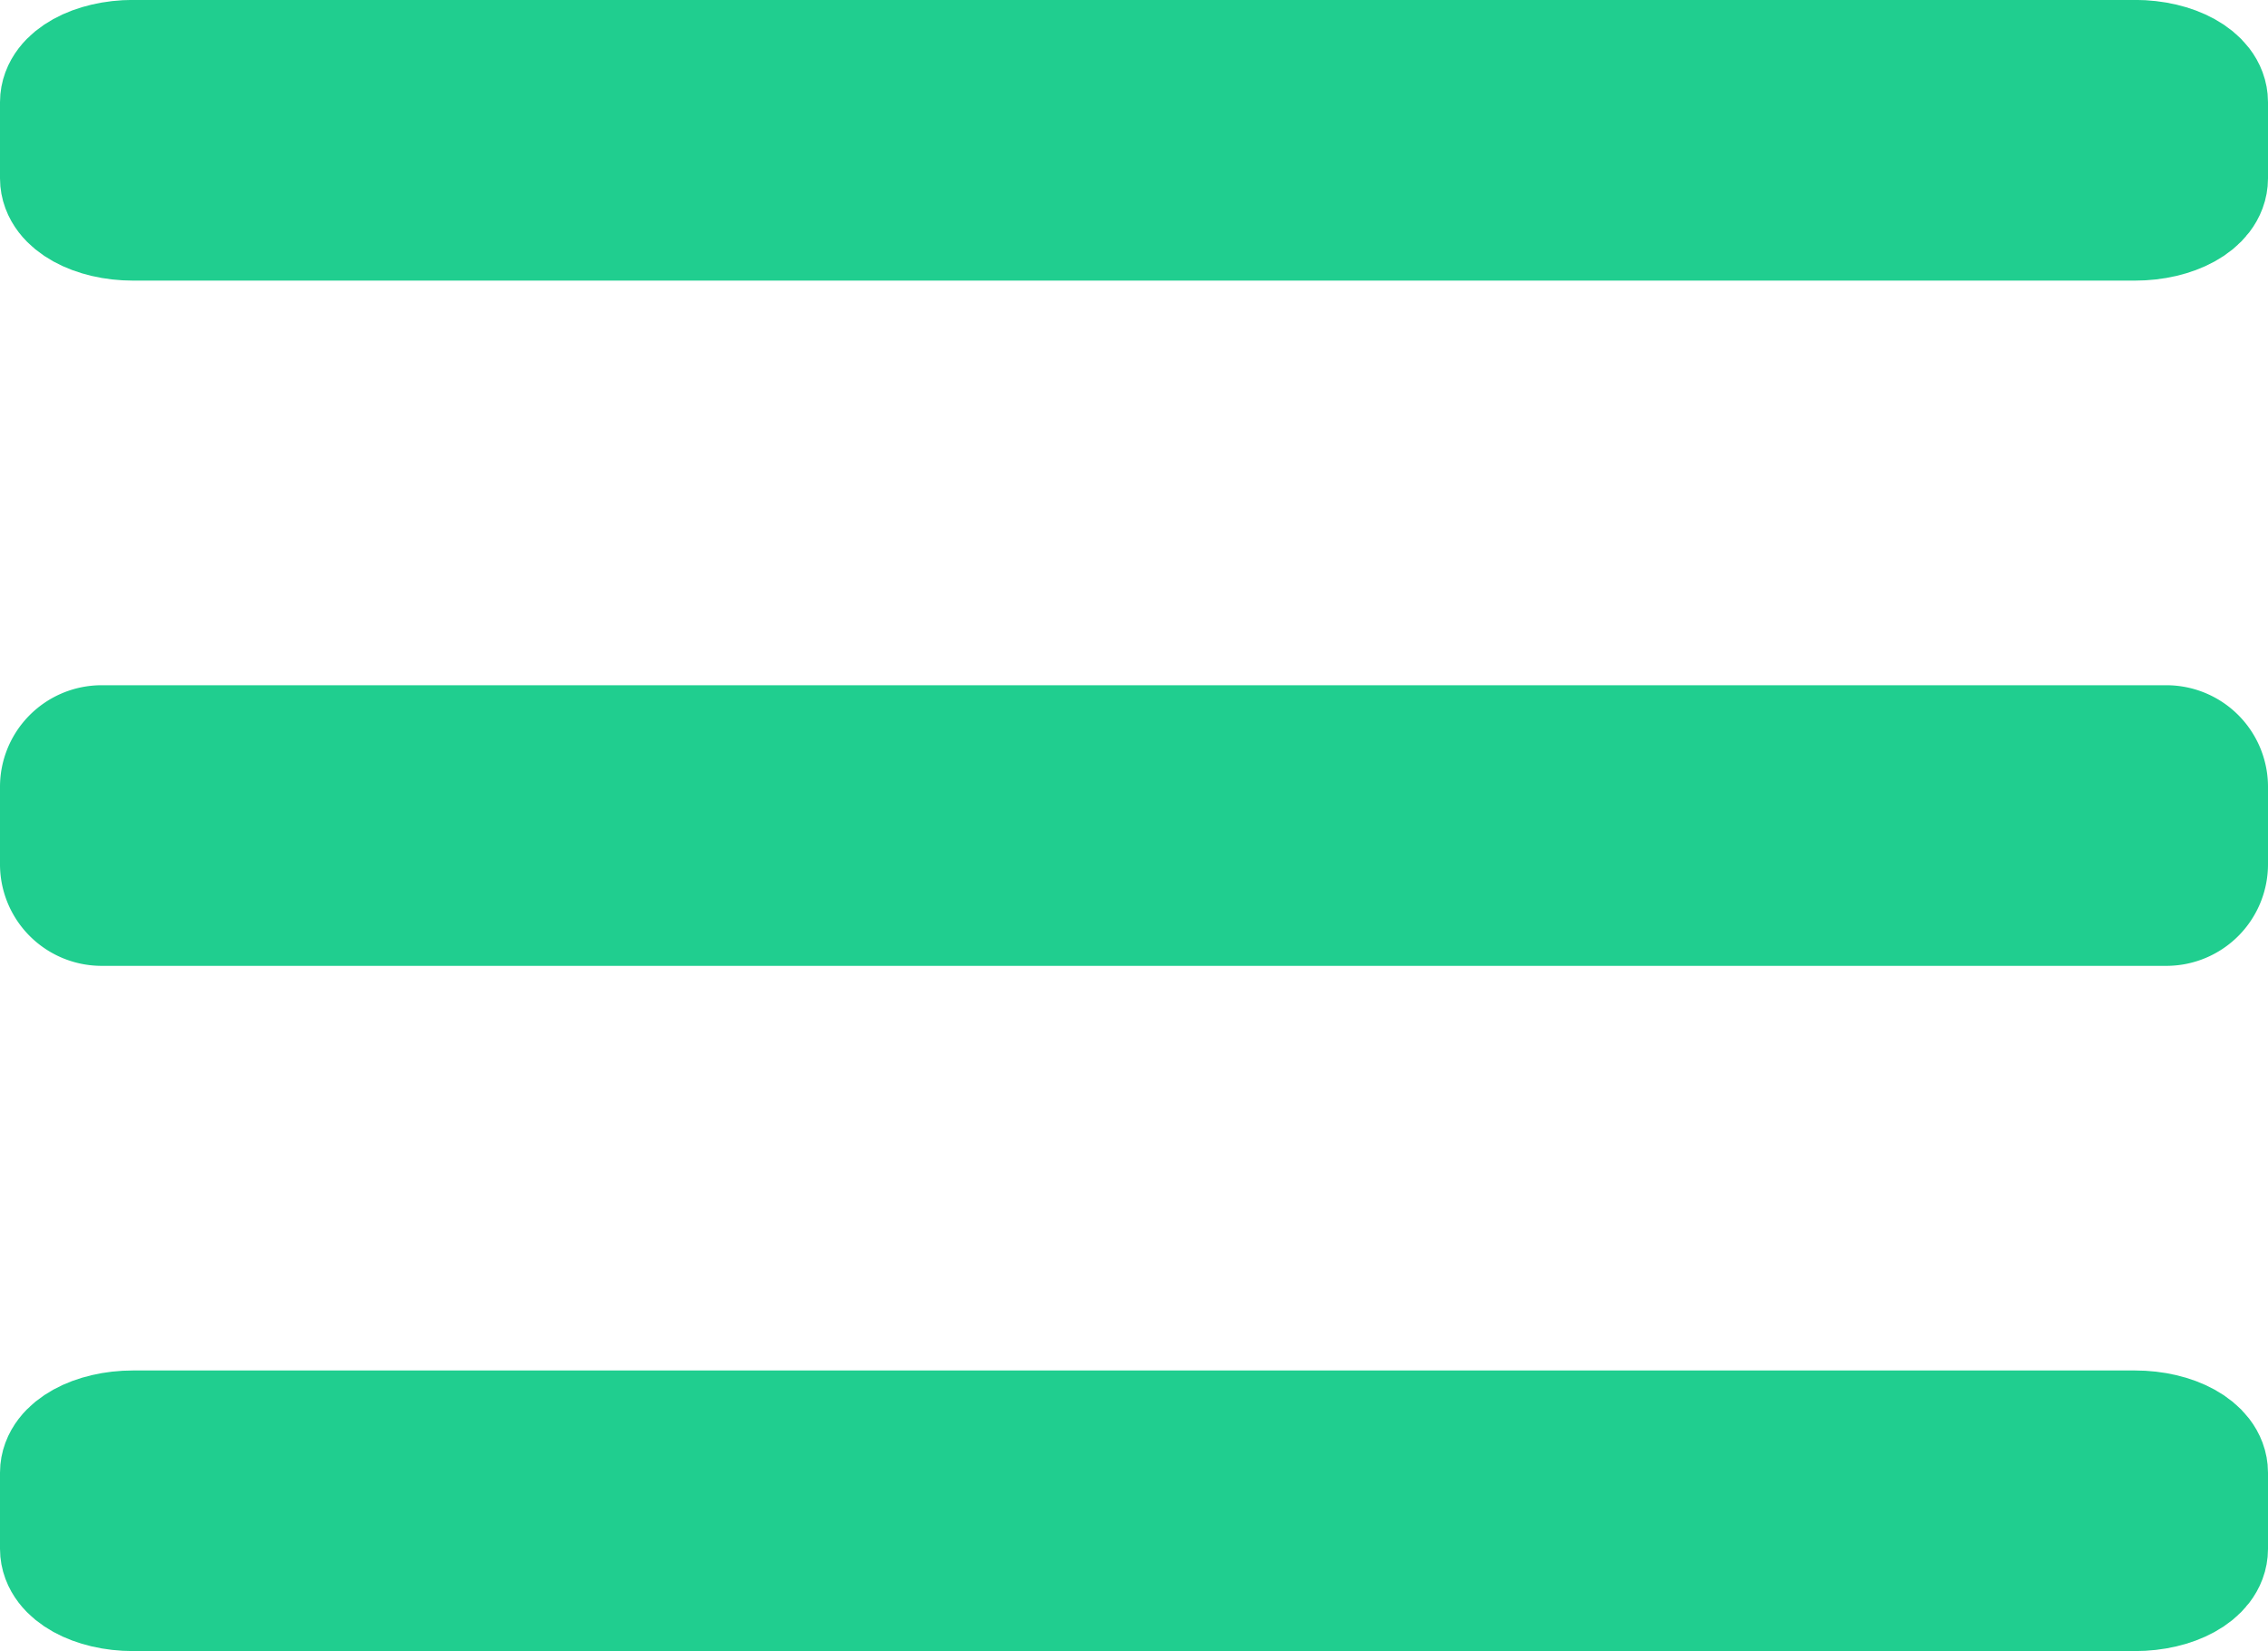
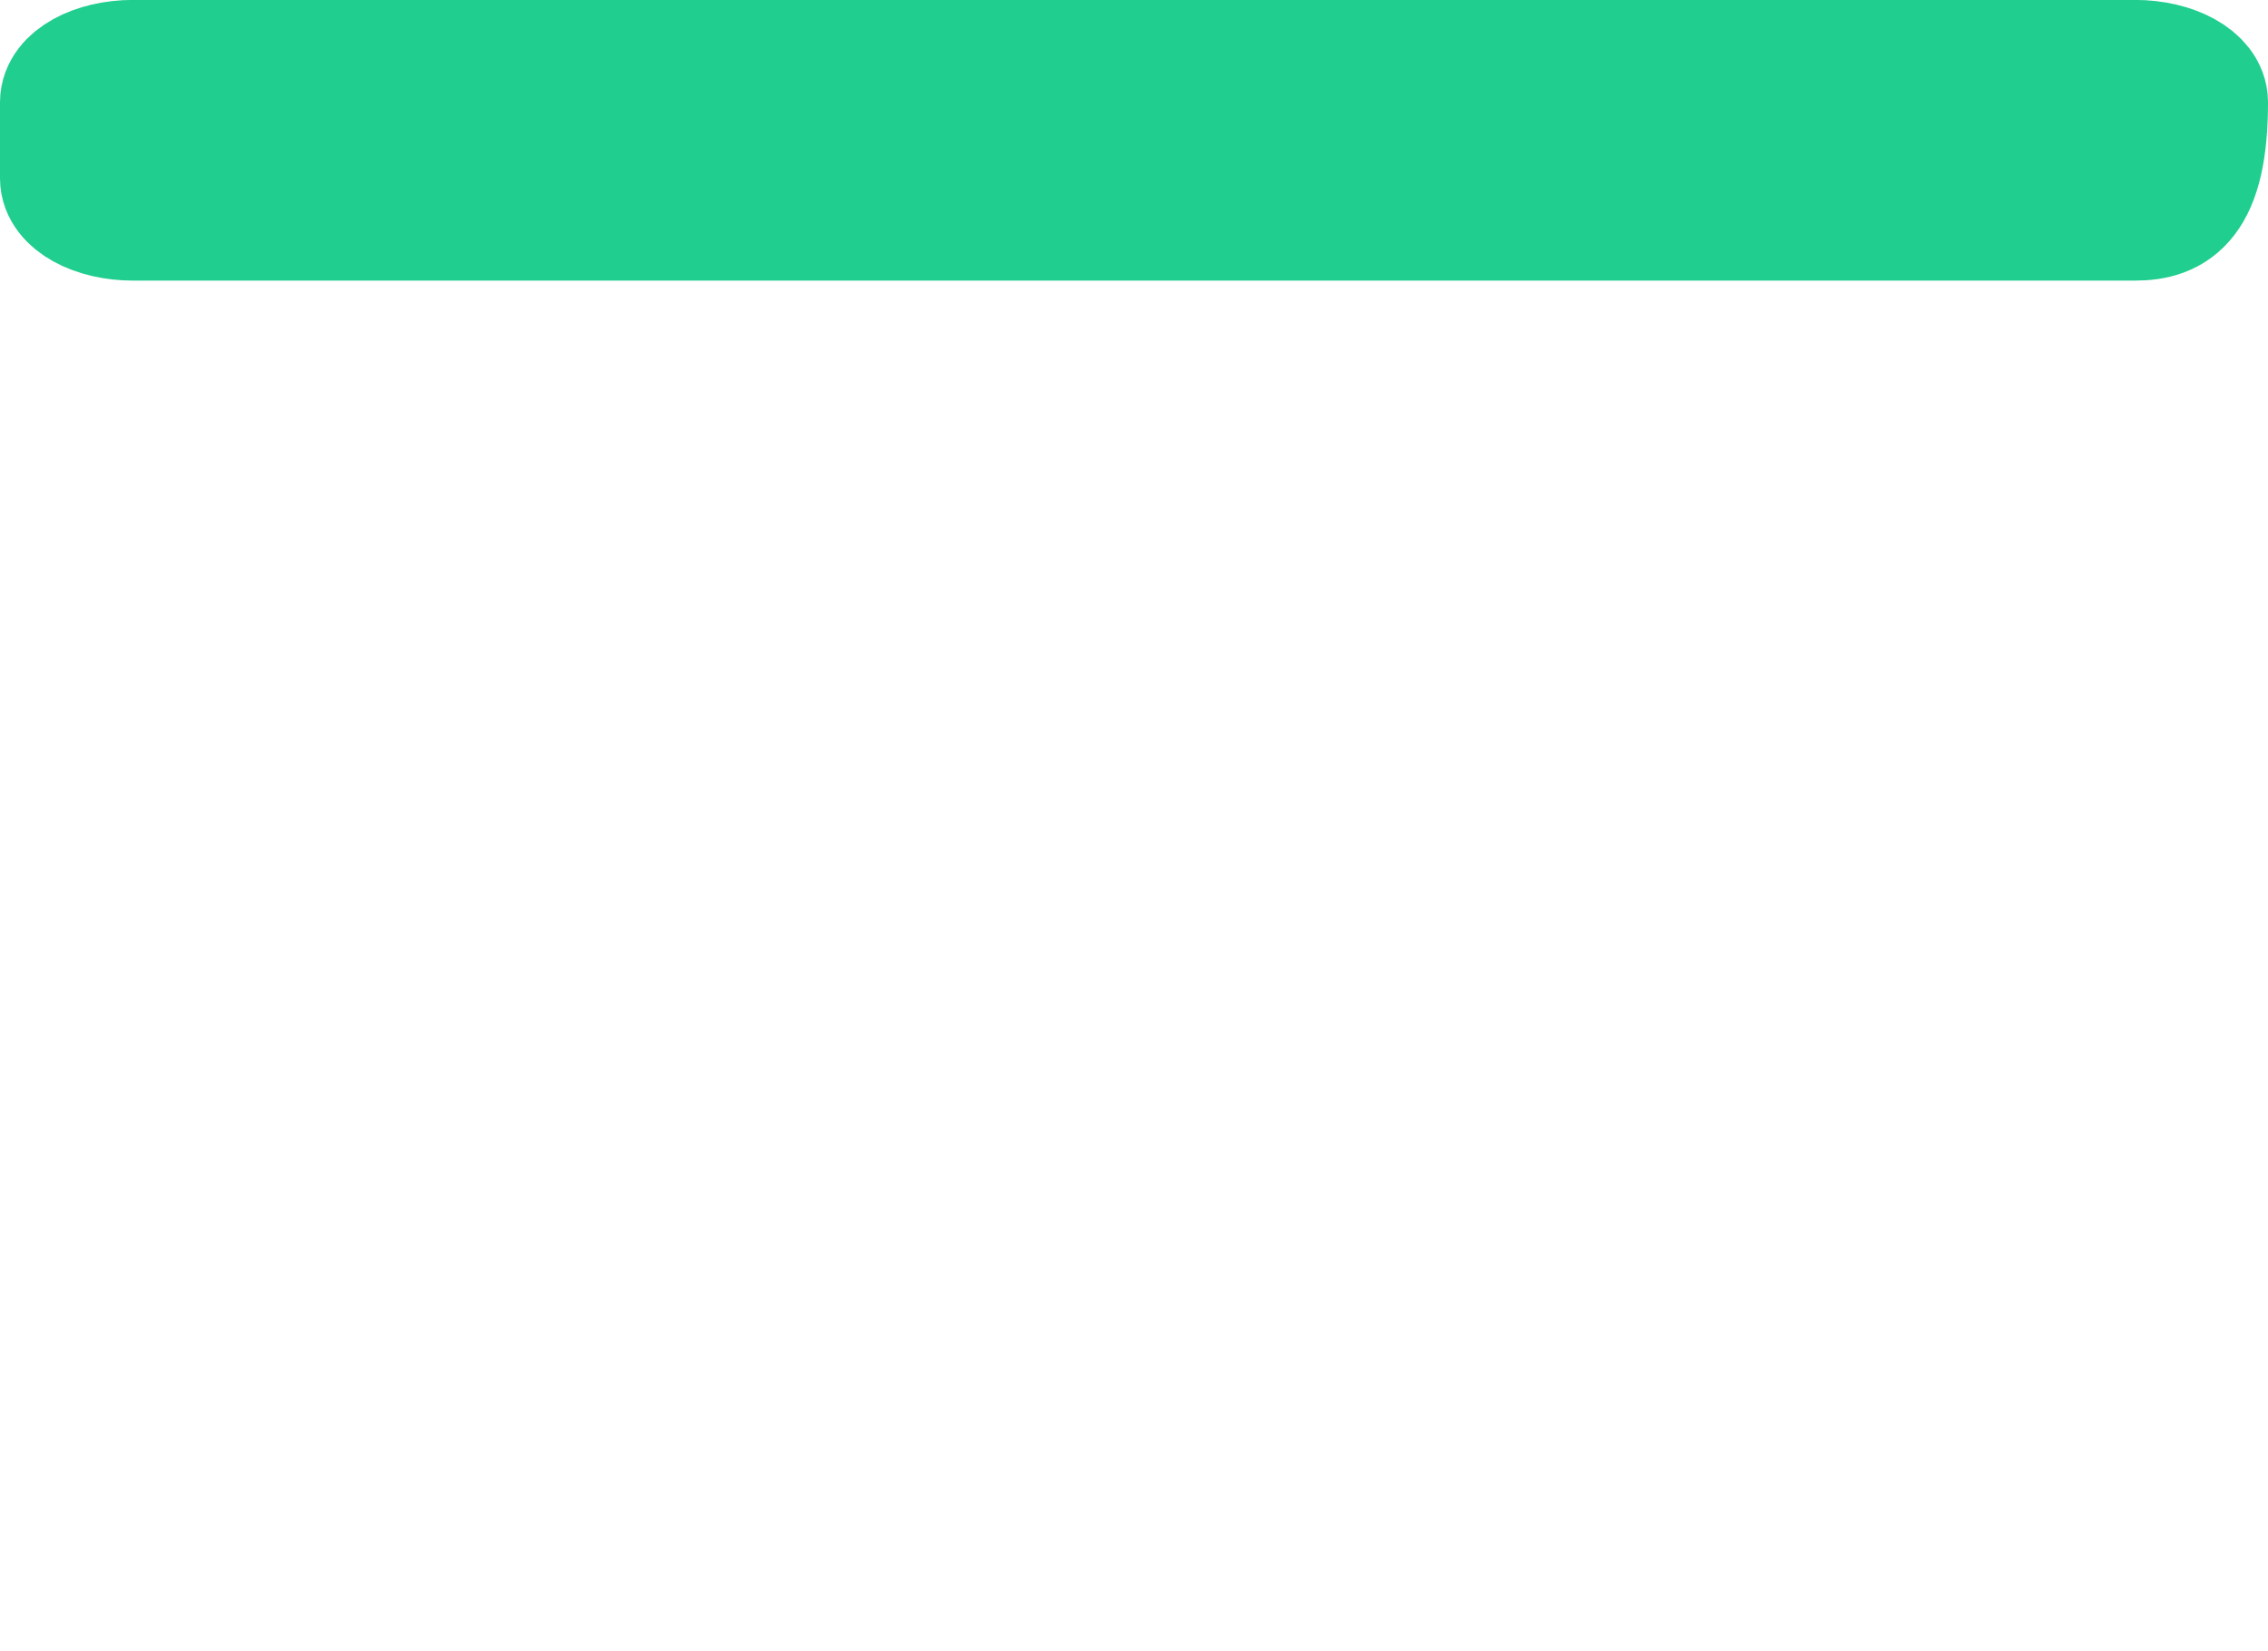
<svg xmlns="http://www.w3.org/2000/svg" width="26.5" height="19.293" viewBox="0 0 26.5 19.293">
  <g id="Menu-icon-2" transform="translate(-22.75 -24.25)">
    <g id="menu" transform="translate(20 13)">
-       <path id="Path_289" data-name="Path 289" d="M27.569,31.779H3.431A.438.438,0,0,1,3,31.334v-.89A.438.438,0,0,1,3.431,30H27.569a.438.438,0,0,1,.431.445v.89A.438.438,0,0,1,27.569,31.779Z" transform="translate(0.5 -9.993)" fill="#20ce8f" stroke="#20ce8f" stroke-width="1.5" />
-       <path id="Path_290" data-name="Path 290" d="M54.194,13.779H30.806c-.445,0-.806-.2-.806-.445v-.89c0-.246.361-.445.806-.445H54.194c.445,0,.806.2.806.445v.89C55,13.58,54.639,13.779,54.194,13.779Z" transform="translate(-26.5)" fill="#20ce8f" stroke="#20ce8f" stroke-width="1.5" />
-       <path id="Path_291" data-name="Path 291" d="M27.194,49.779H3.806c-.445,0-.806-.2-.806-.445v-.89C3,48.2,3.361,48,3.806,48H27.194c.445,0,.806.2.806.445v.89C28,49.58,27.639,49.779,27.194,49.779Z" transform="translate(0.5 -19.986)" fill="#20ce8f" stroke="#20ce8f" stroke-width="1.5" />
+       <path id="Path_290" data-name="Path 290" d="M54.194,13.779H30.806c-.445,0-.806-.2-.806-.445v-.89c0-.246.361-.445.806-.445H54.194c.445,0,.806.2.806.445C55,13.58,54.639,13.779,54.194,13.779Z" transform="translate(-26.5)" fill="#20ce8f" stroke="#20ce8f" stroke-width="1.5" />
    </g>
  </g>
</svg>